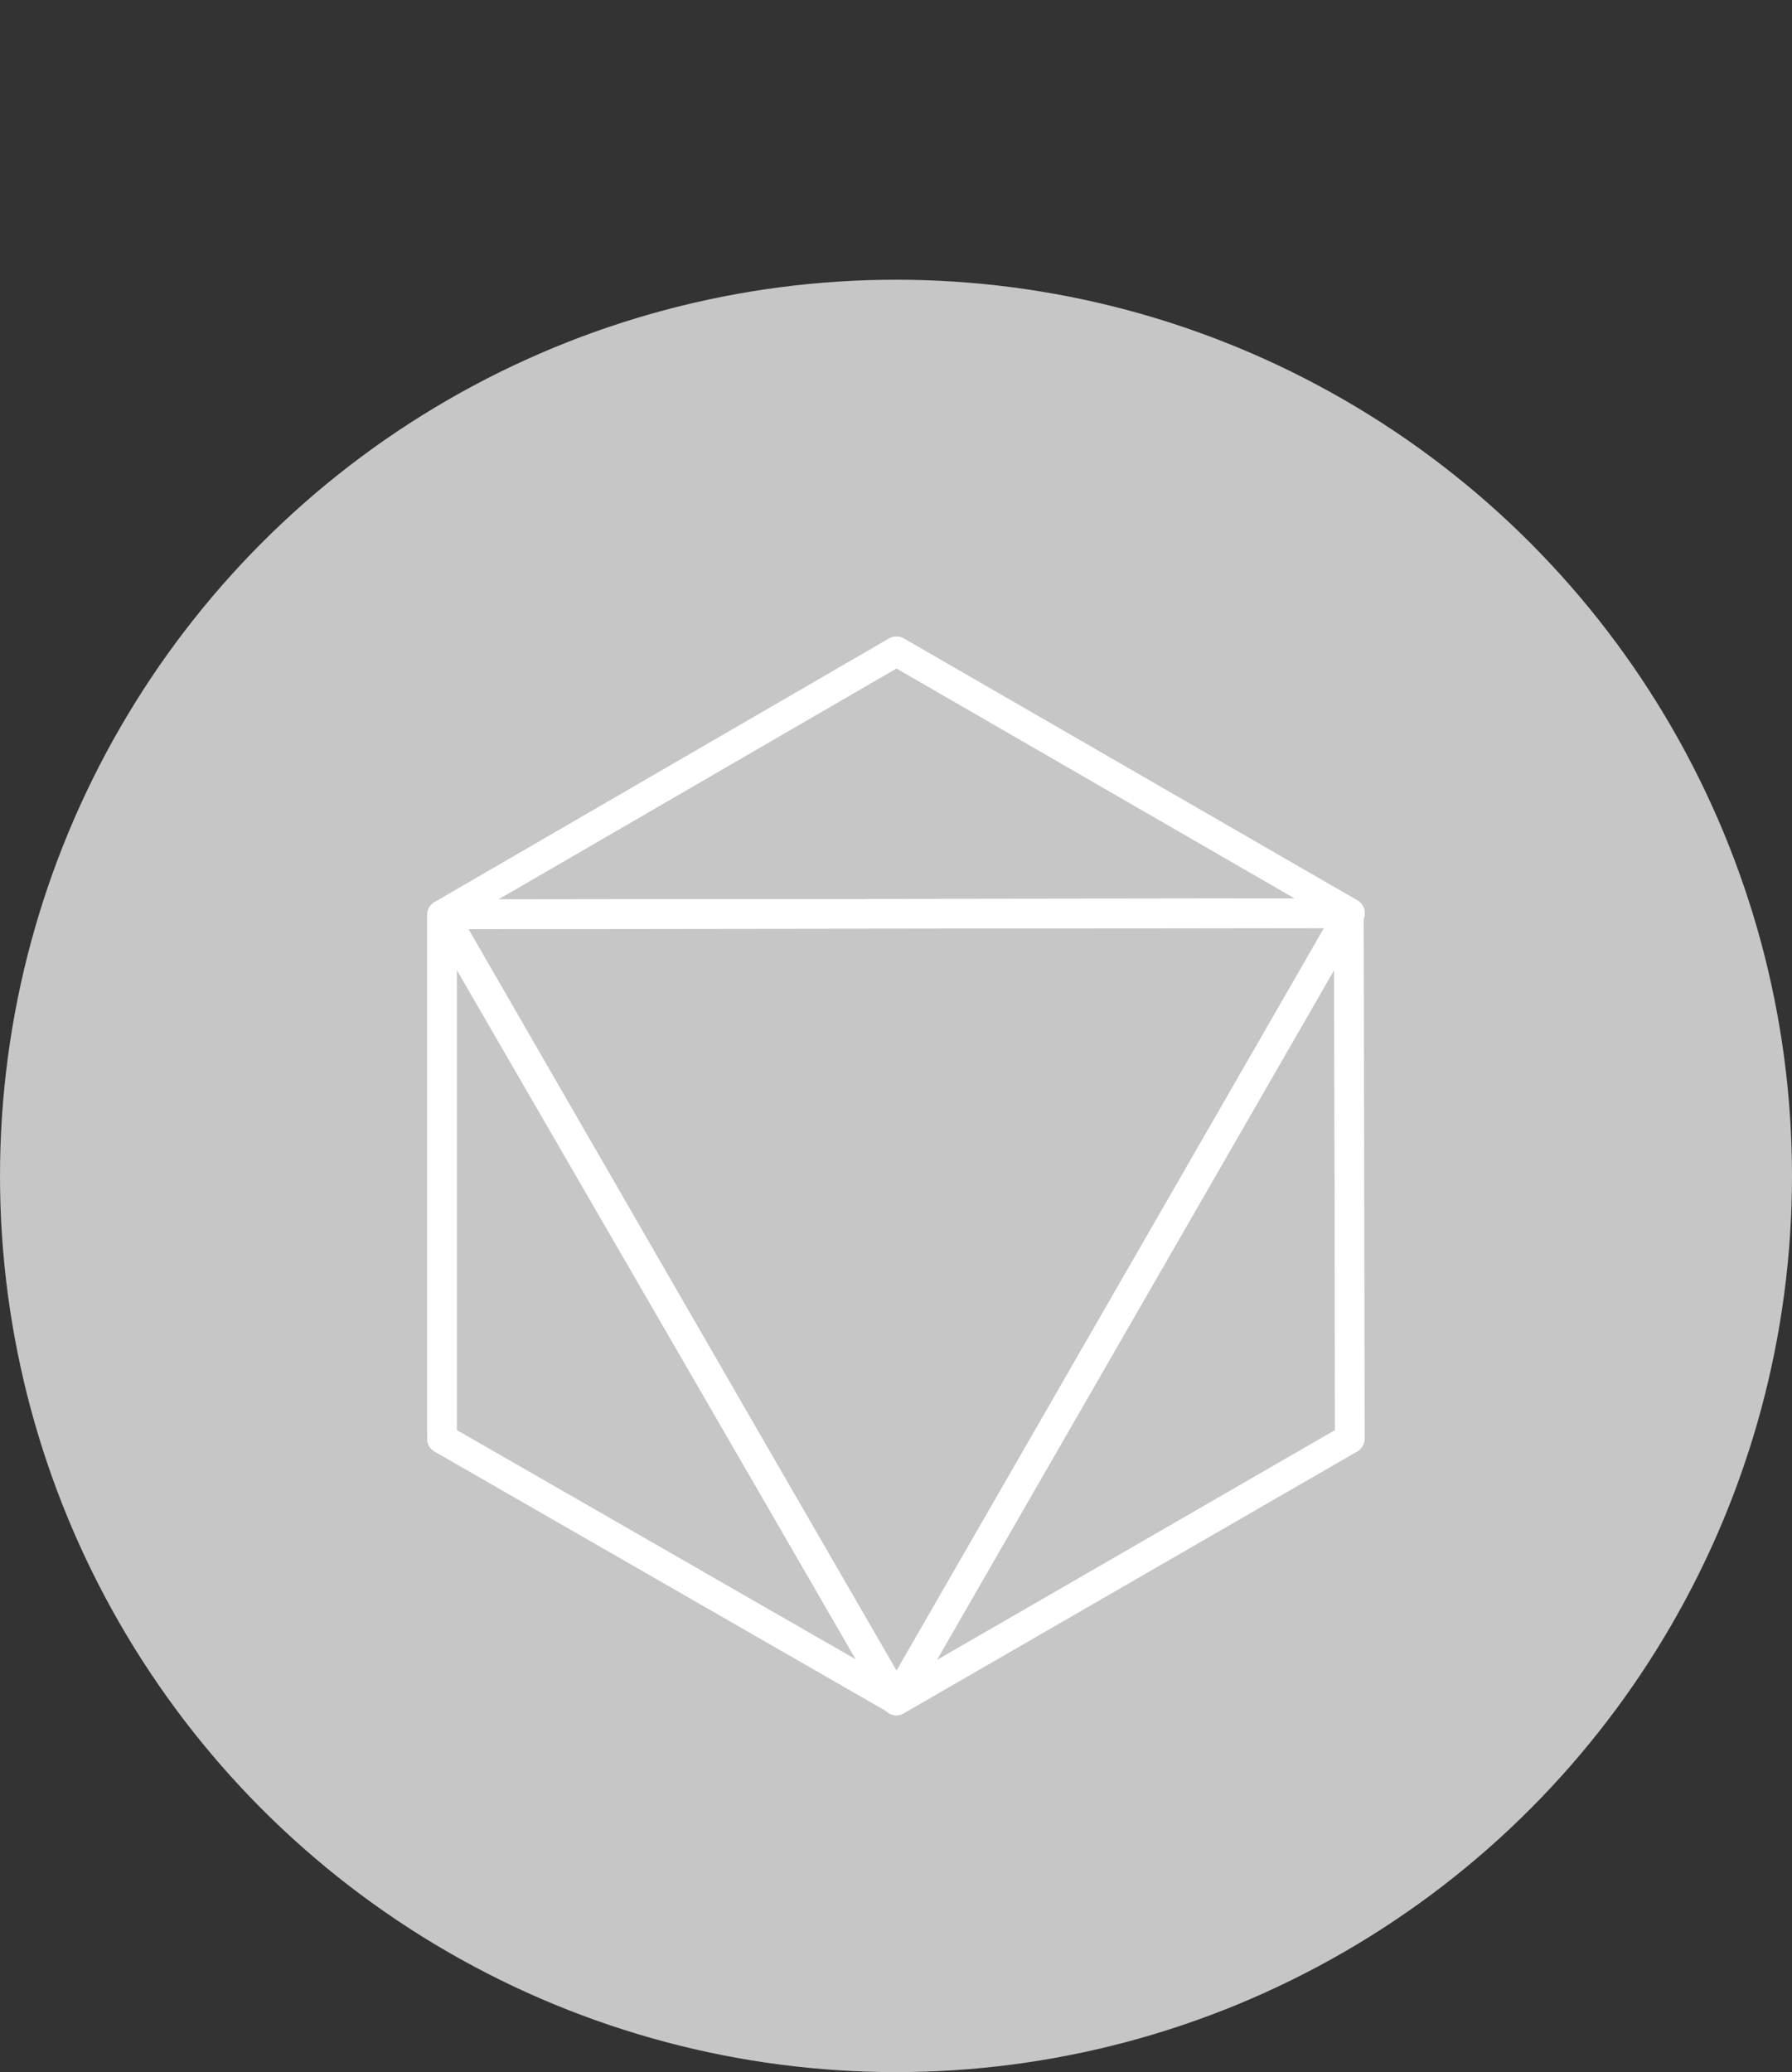
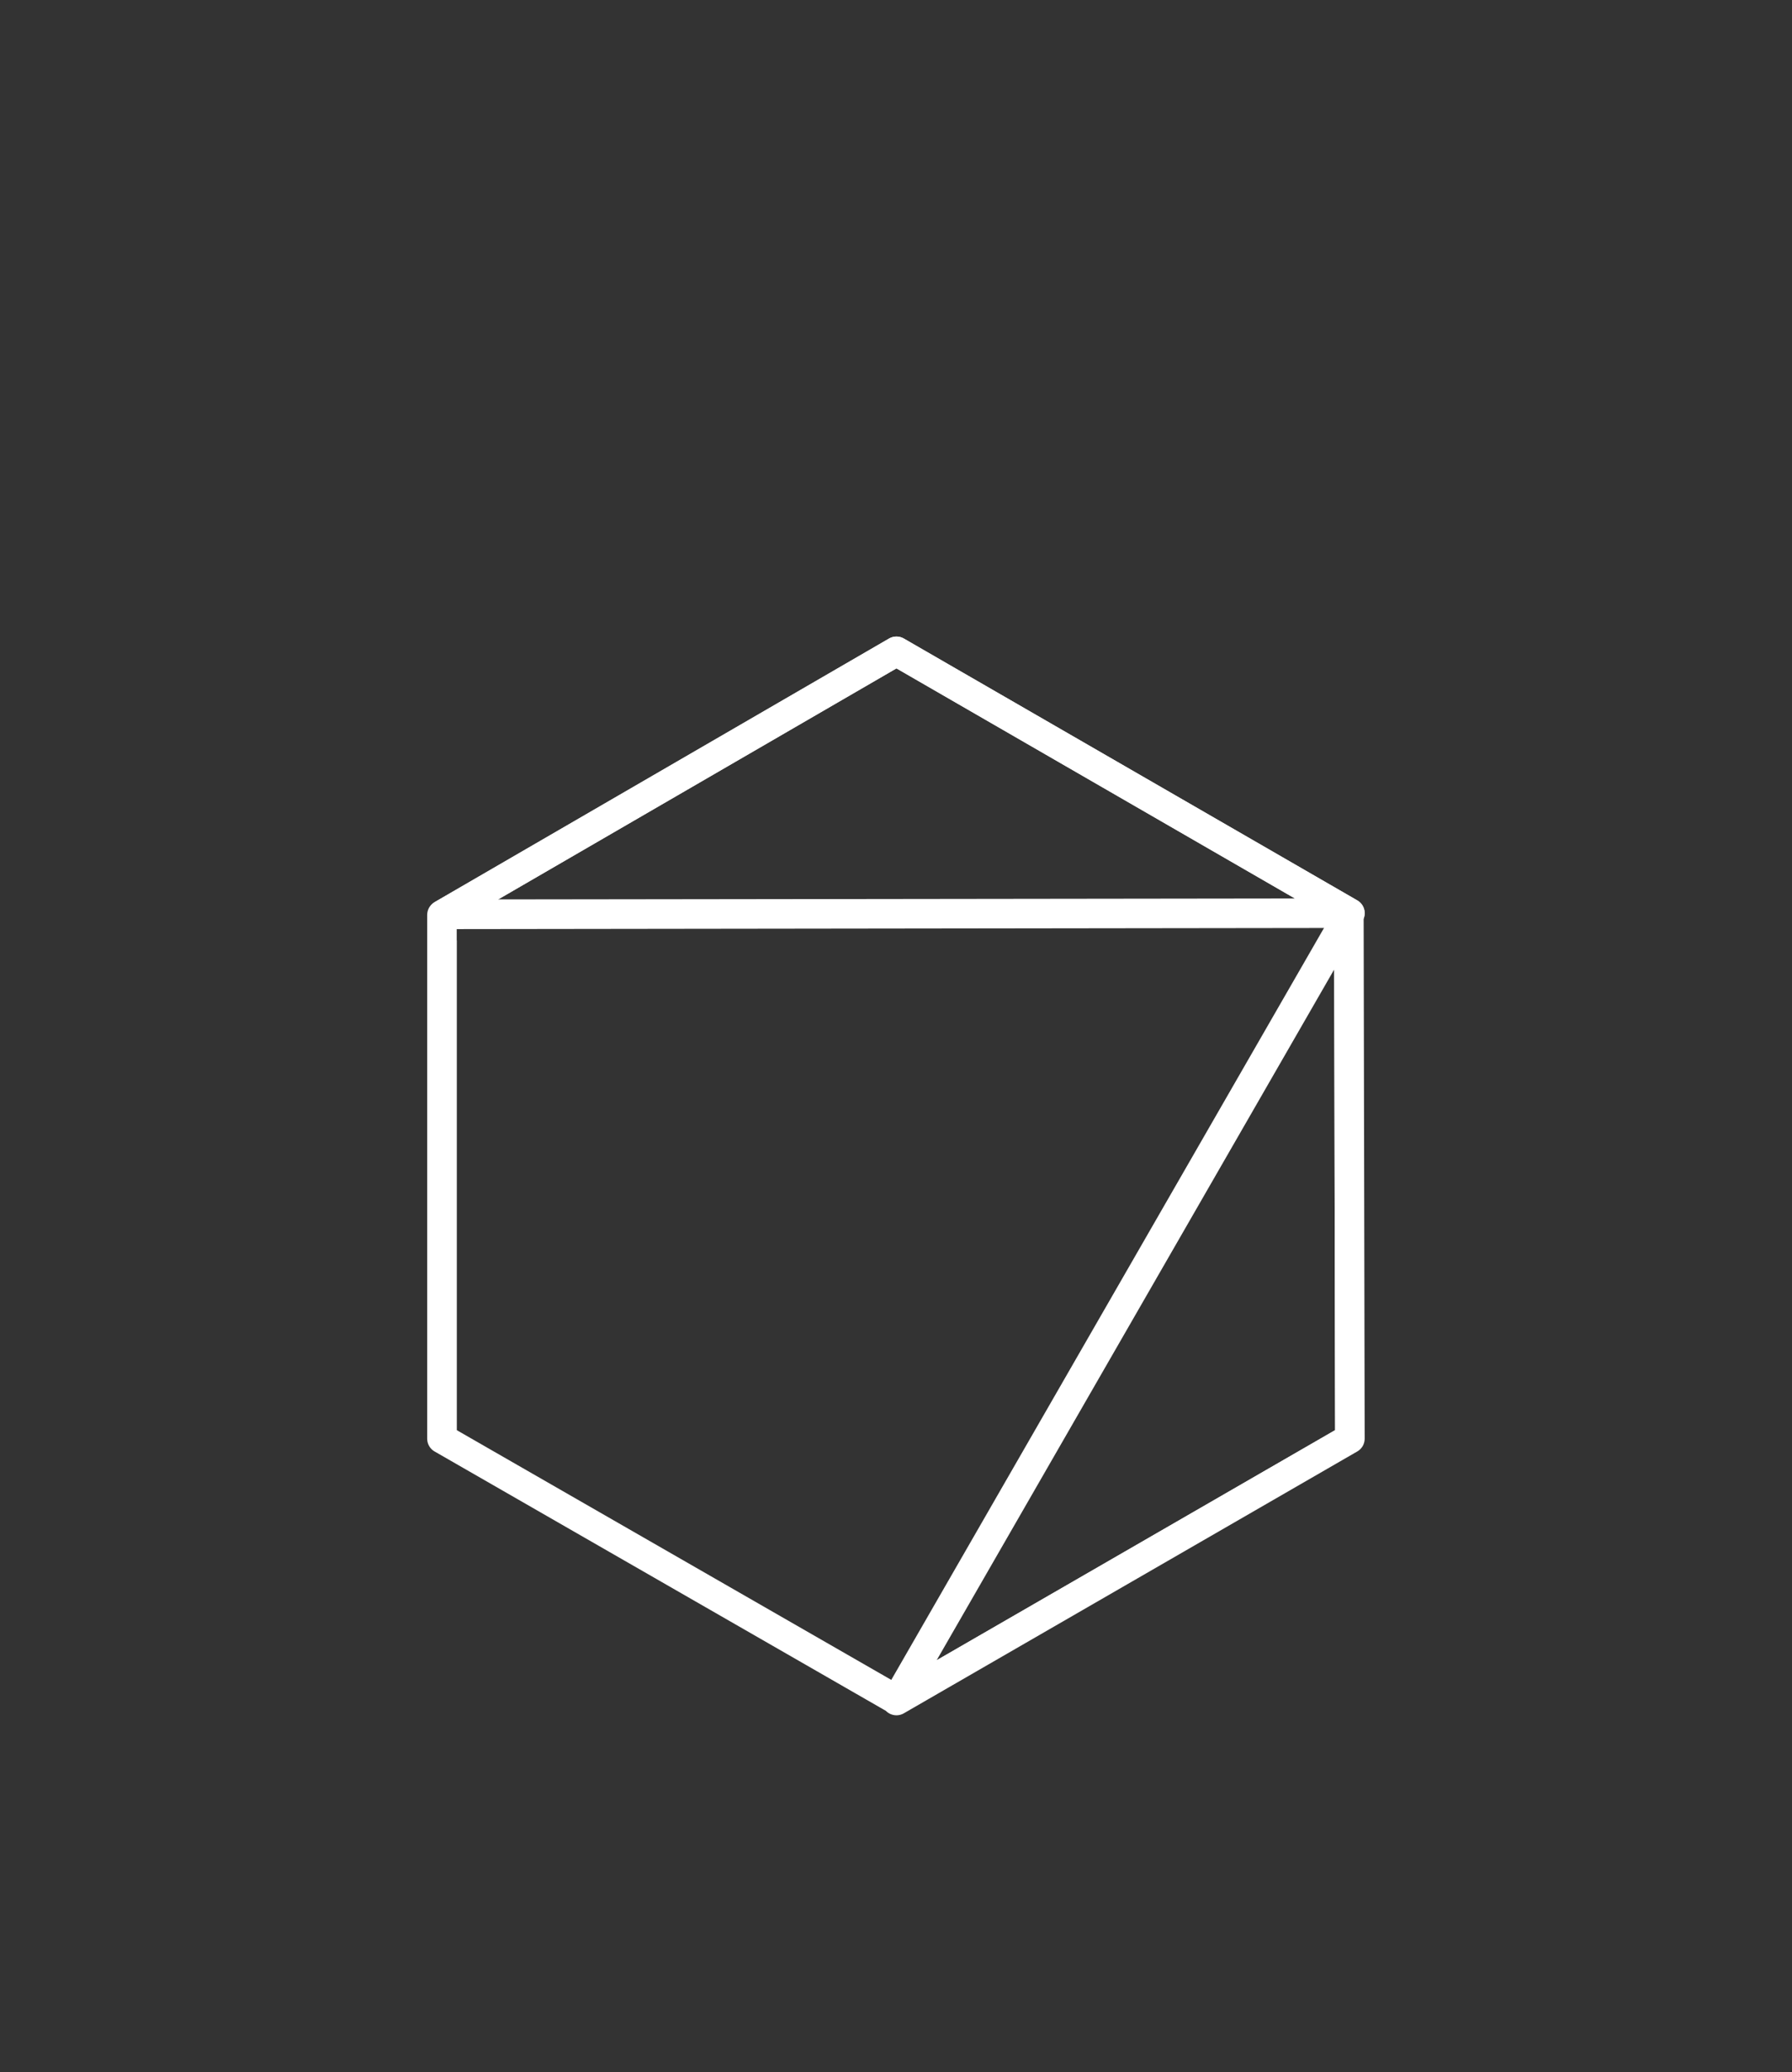
<svg xmlns="http://www.w3.org/2000/svg" id="Diseño" viewBox="0 0 121.36 140.3">
  <rect x="0" y="0" width="121.36" height="140.3" fill="#333333" stroke="none" />
  <defs>
    <style>
      .cls-1 {
        clip-path: url(#clippath);
      }

      .cls-2 {
        fill: #c6c6c6;
      }

      .cls-3 {
        clip-path: url(#clippath-1);
      }

      .cls-4 {
        clip-path: url(#clippath-3);
      }

      .cls-5 {
        clip-path: url(#clippath-2);
      }

      .cls-6 {
        fill: none;
        stroke: #fff;
        stroke-linecap: round;
        stroke-linejoin: round;
        stroke-width: 2px;
      }
    </style>
    <clipPath id="clippath">
      <polygon class="cls-6" points="29.93 61.95 29.93 97.41 60.68 115.08 60.68 115.08 60.71 115.1 29.93 61.95" />
    </clipPath>
    <clipPath id="clippath-1">
      <polygon class="cls-6" points="30 61.91 29.93 61.95 29.93 97.41 60.68 115.08 60.71 115.14 91.42 97.41 91.35 61.95 91.42 61.83 60.71 44.1 30 61.91" />
    </clipPath>
    <clipPath id="clippath-2">
      <polygon class="cls-6" points="30 61.91 91.42 61.83 60.71 44.1 30 61.91" />
    </clipPath>
    <clipPath id="clippath-3">
      <polygon class="cls-6" points="30 61.91 60.68 115.08 60.68 115.08 60.71 115.14 91.42 61.83 30 61.91" />
    </clipPath>
  </defs>
-   <circle class="cls-2" cx="60.68" cy="79.62" r="60.68" />
  <g>
    <g>
      <g class="cls-1">
        <rect class="cls-6" x="29.93" y="61.95" width="30.78" height="53.15" />
      </g>
-       <polygon class="cls-6" points="29.93 61.95 29.93 97.41 60.68 115.08 60.68 115.08 60.71 115.1 29.93 61.95" />
    </g>
    <g>
      <g class="cls-3">
        <polygon class="cls-6" points="60.71 115.14 91.35 61.91 91.42 97.41 60.71 115.14" />
      </g>
      <polygon class="cls-6" points="30 61.91 29.93 61.95 29.93 97.41 60.68 115.08 60.71 115.14 91.42 97.41 91.35 61.95 91.42 61.83 60.71 44.1 30 61.91" />
    </g>
    <g>
      <g class="cls-5">
        <rect class="cls-6" x="30" y="44.1" width="61.42" height="17.81" />
      </g>
      <polygon class="cls-6" points="30 61.91 91.42 61.83 60.71 44.1 30 61.91" />
    </g>
    <g>
      <g class="cls-4">
-         <rect class="cls-6" x="30" y="61.83" width="61.42" height="53.31" />
-       </g>
-       <polygon class="cls-6" points="30 61.91 60.68 115.08 60.68 115.08 60.71 115.14 91.42 61.83 30 61.91" />
+         </g>
    </g>
  </g>
</svg>